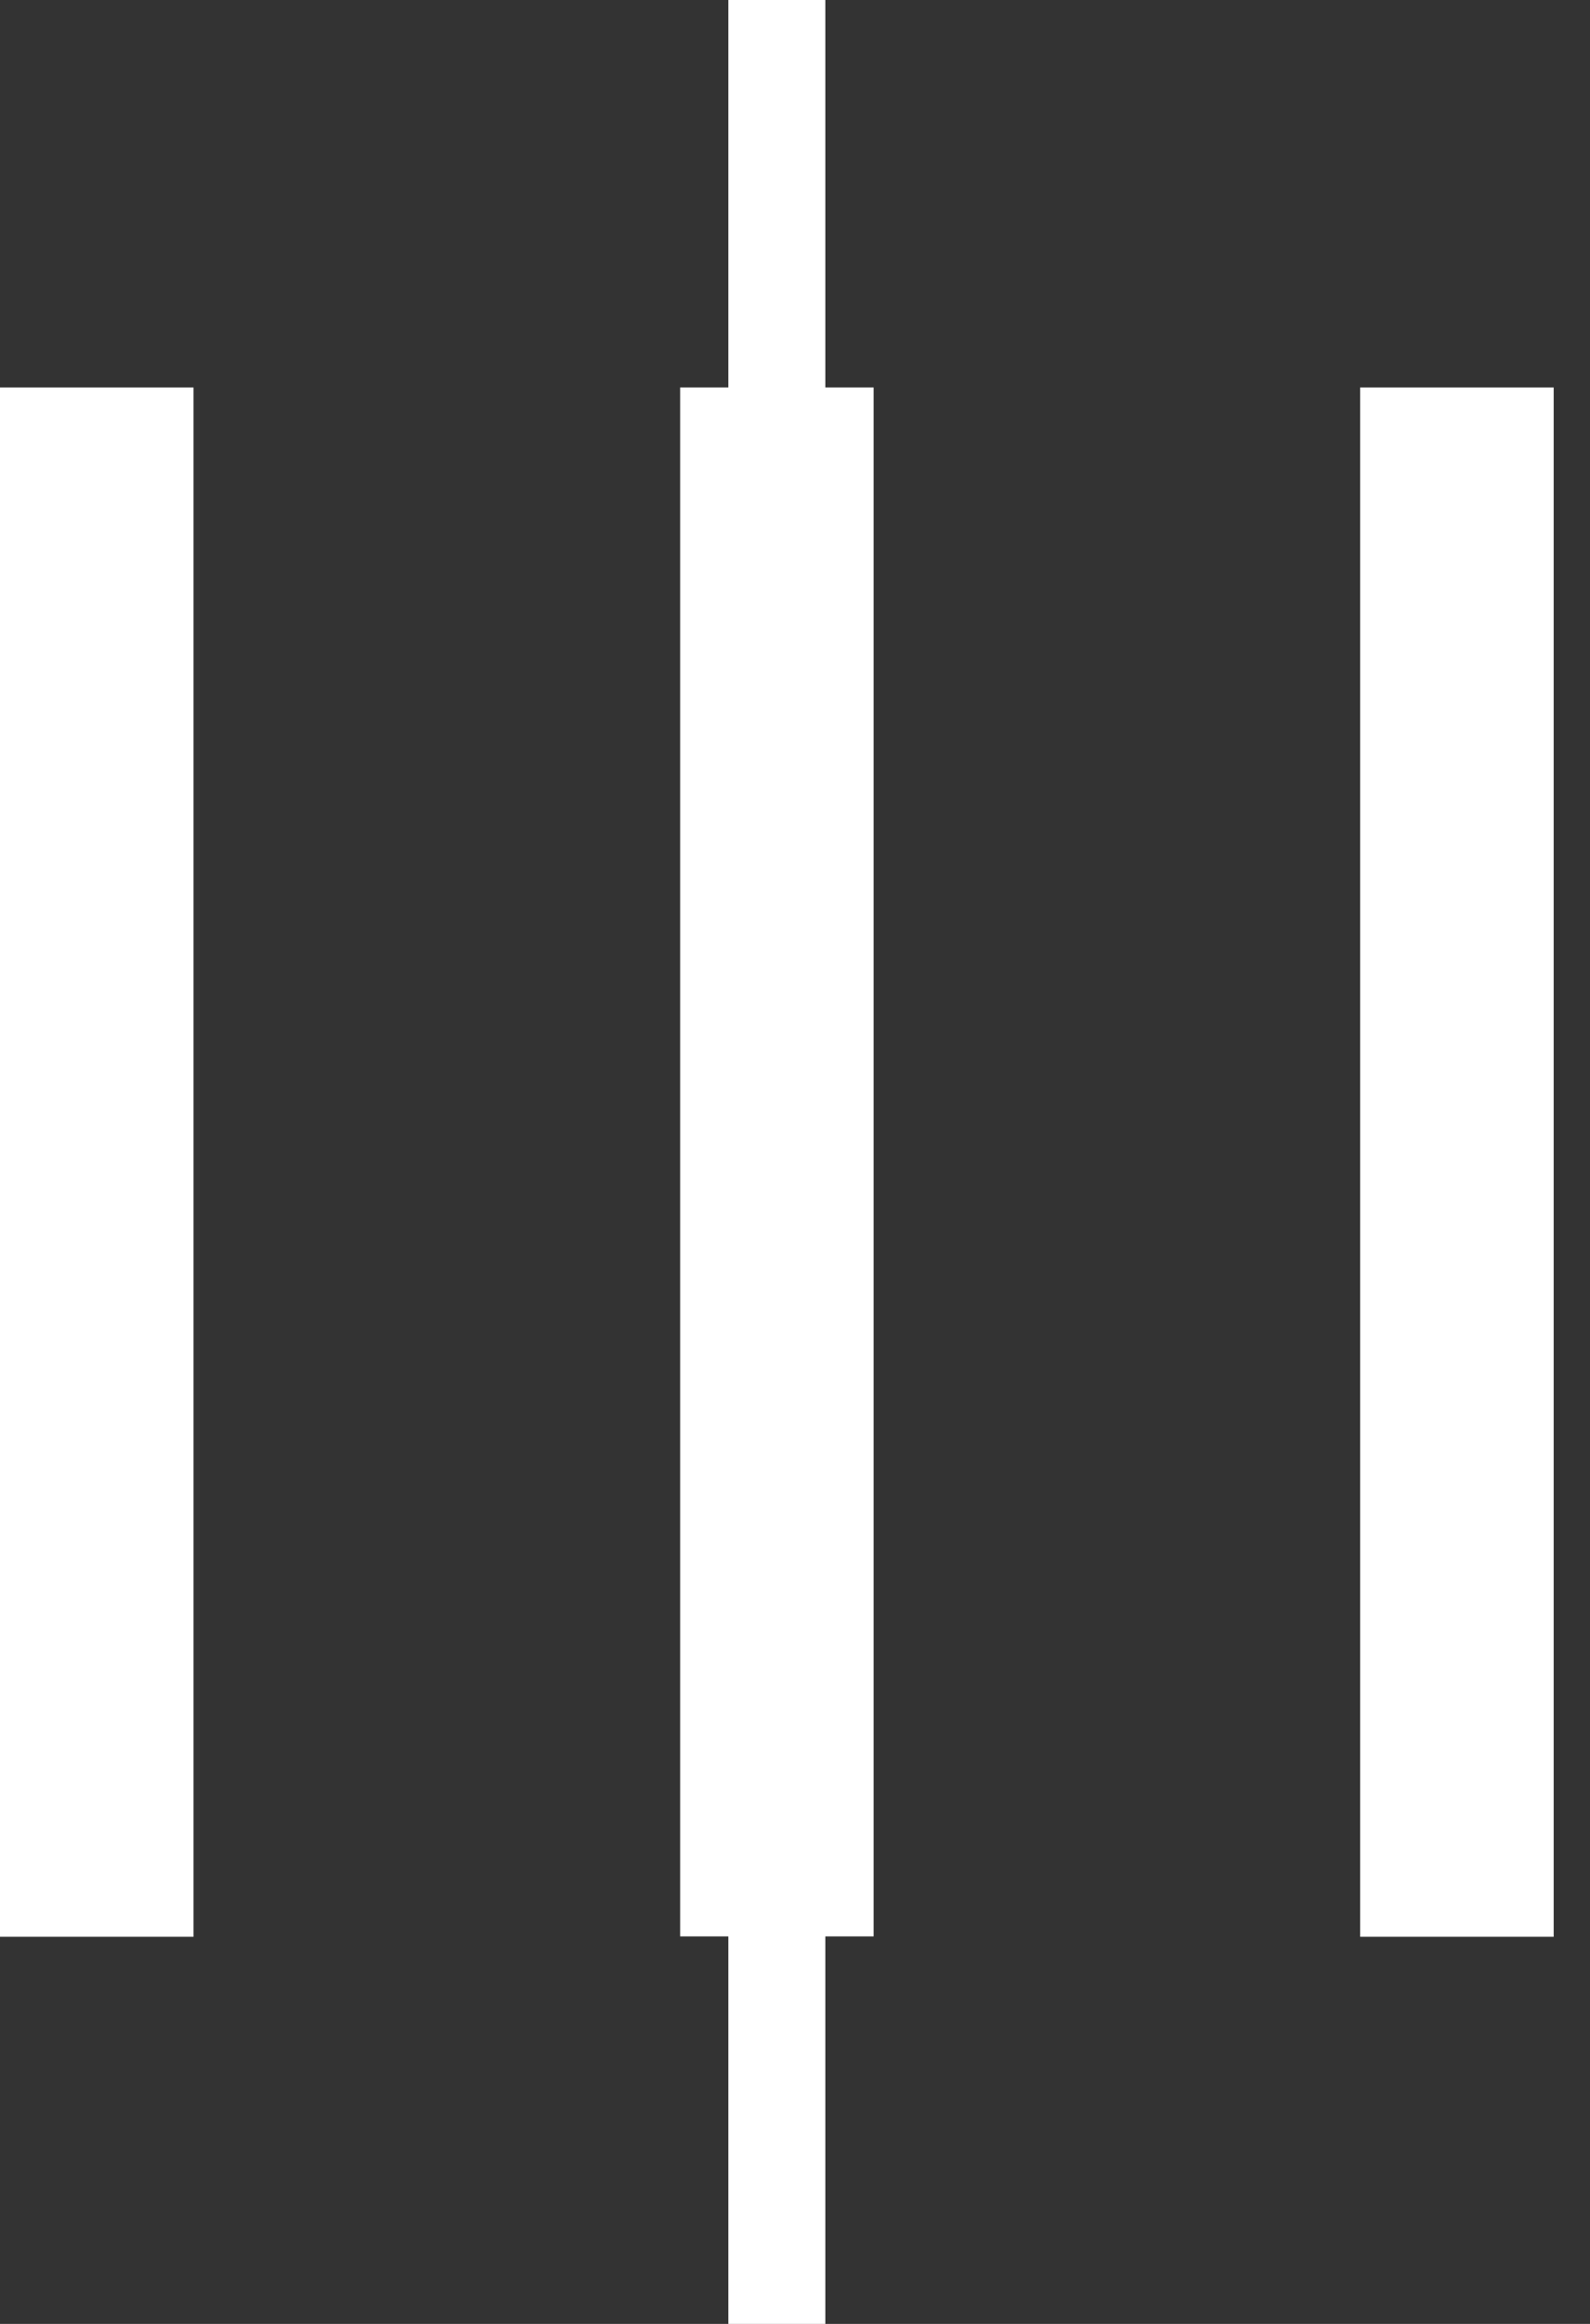
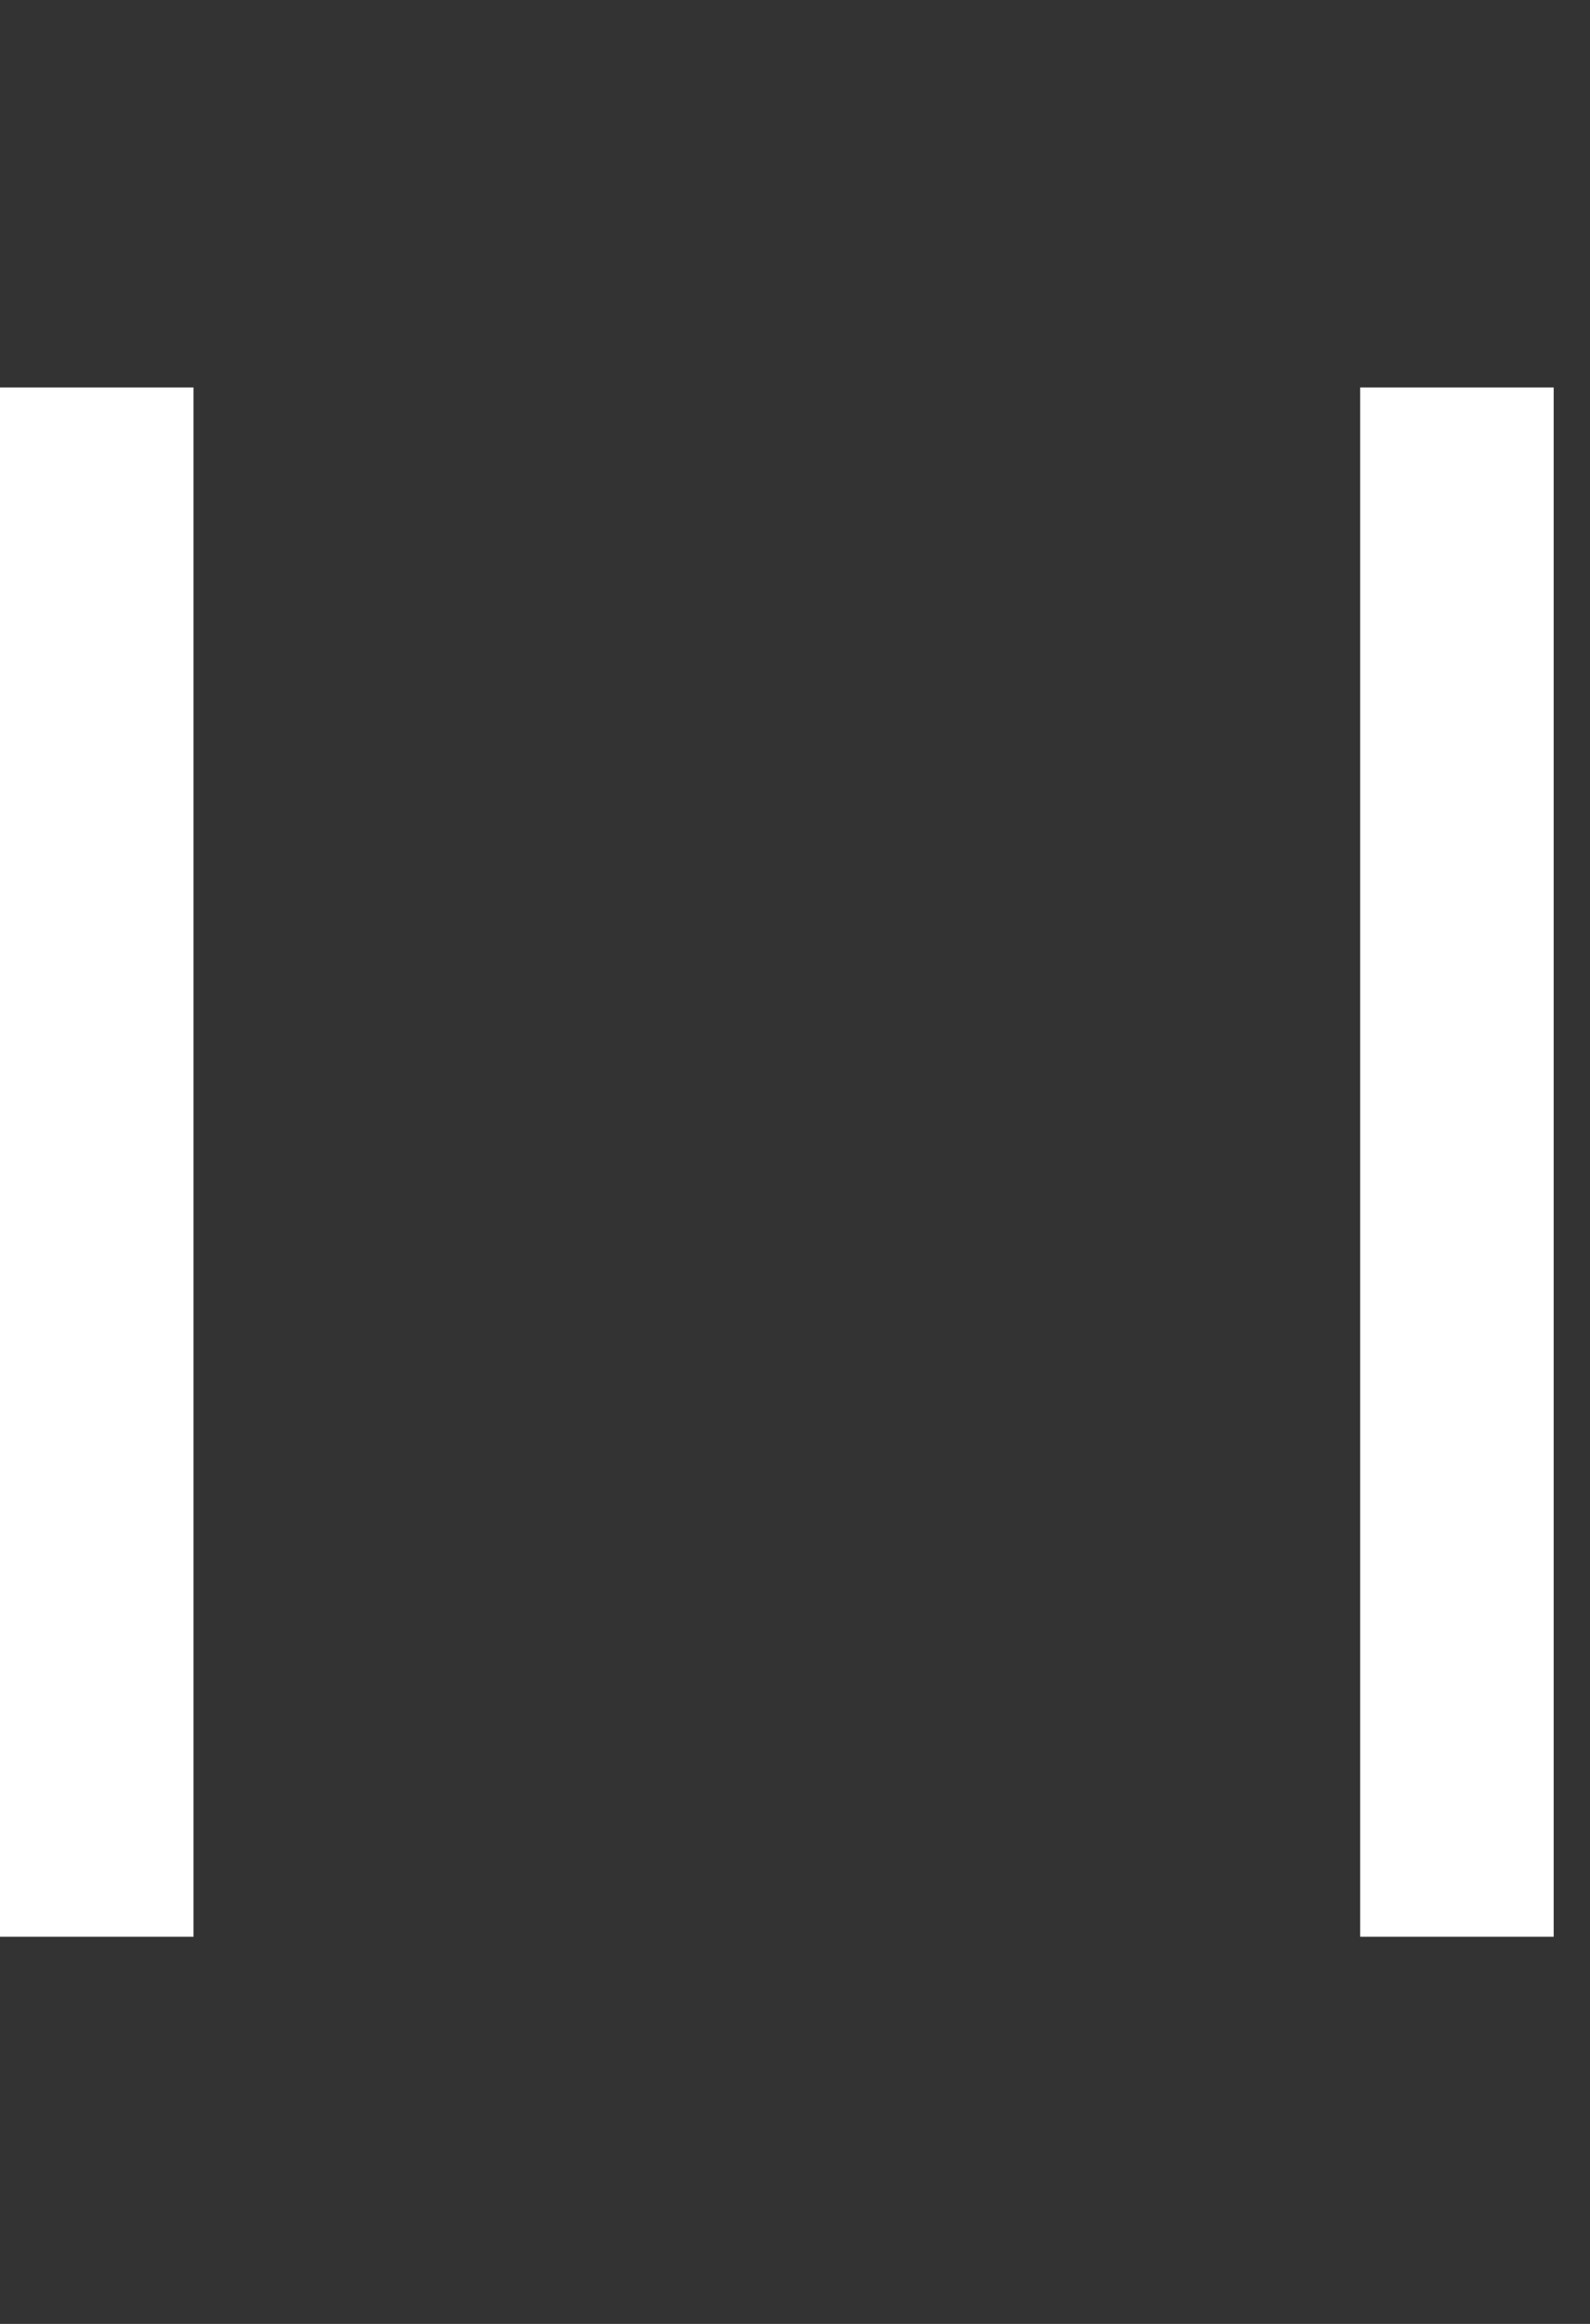
<svg xmlns="http://www.w3.org/2000/svg" width="13" height="19" viewBox="0 0 13 19" fill="none">
  <rect x="0" y="0" width="13" height="19" fill="#333333" stroke="none" />
  <path d="M1.582 3.168H0V15.835H1.582V3.168Z" fill="white" />
  <path d="M12.703 3.168H11.121V15.835H12.703V3.168Z" fill="white" />
-   <path d="M6.748 0H5.955V3.168H5.561V15.832H5.955V19H6.748V15.832H7.143V3.168H6.748V0Z" fill="white" />
</svg>